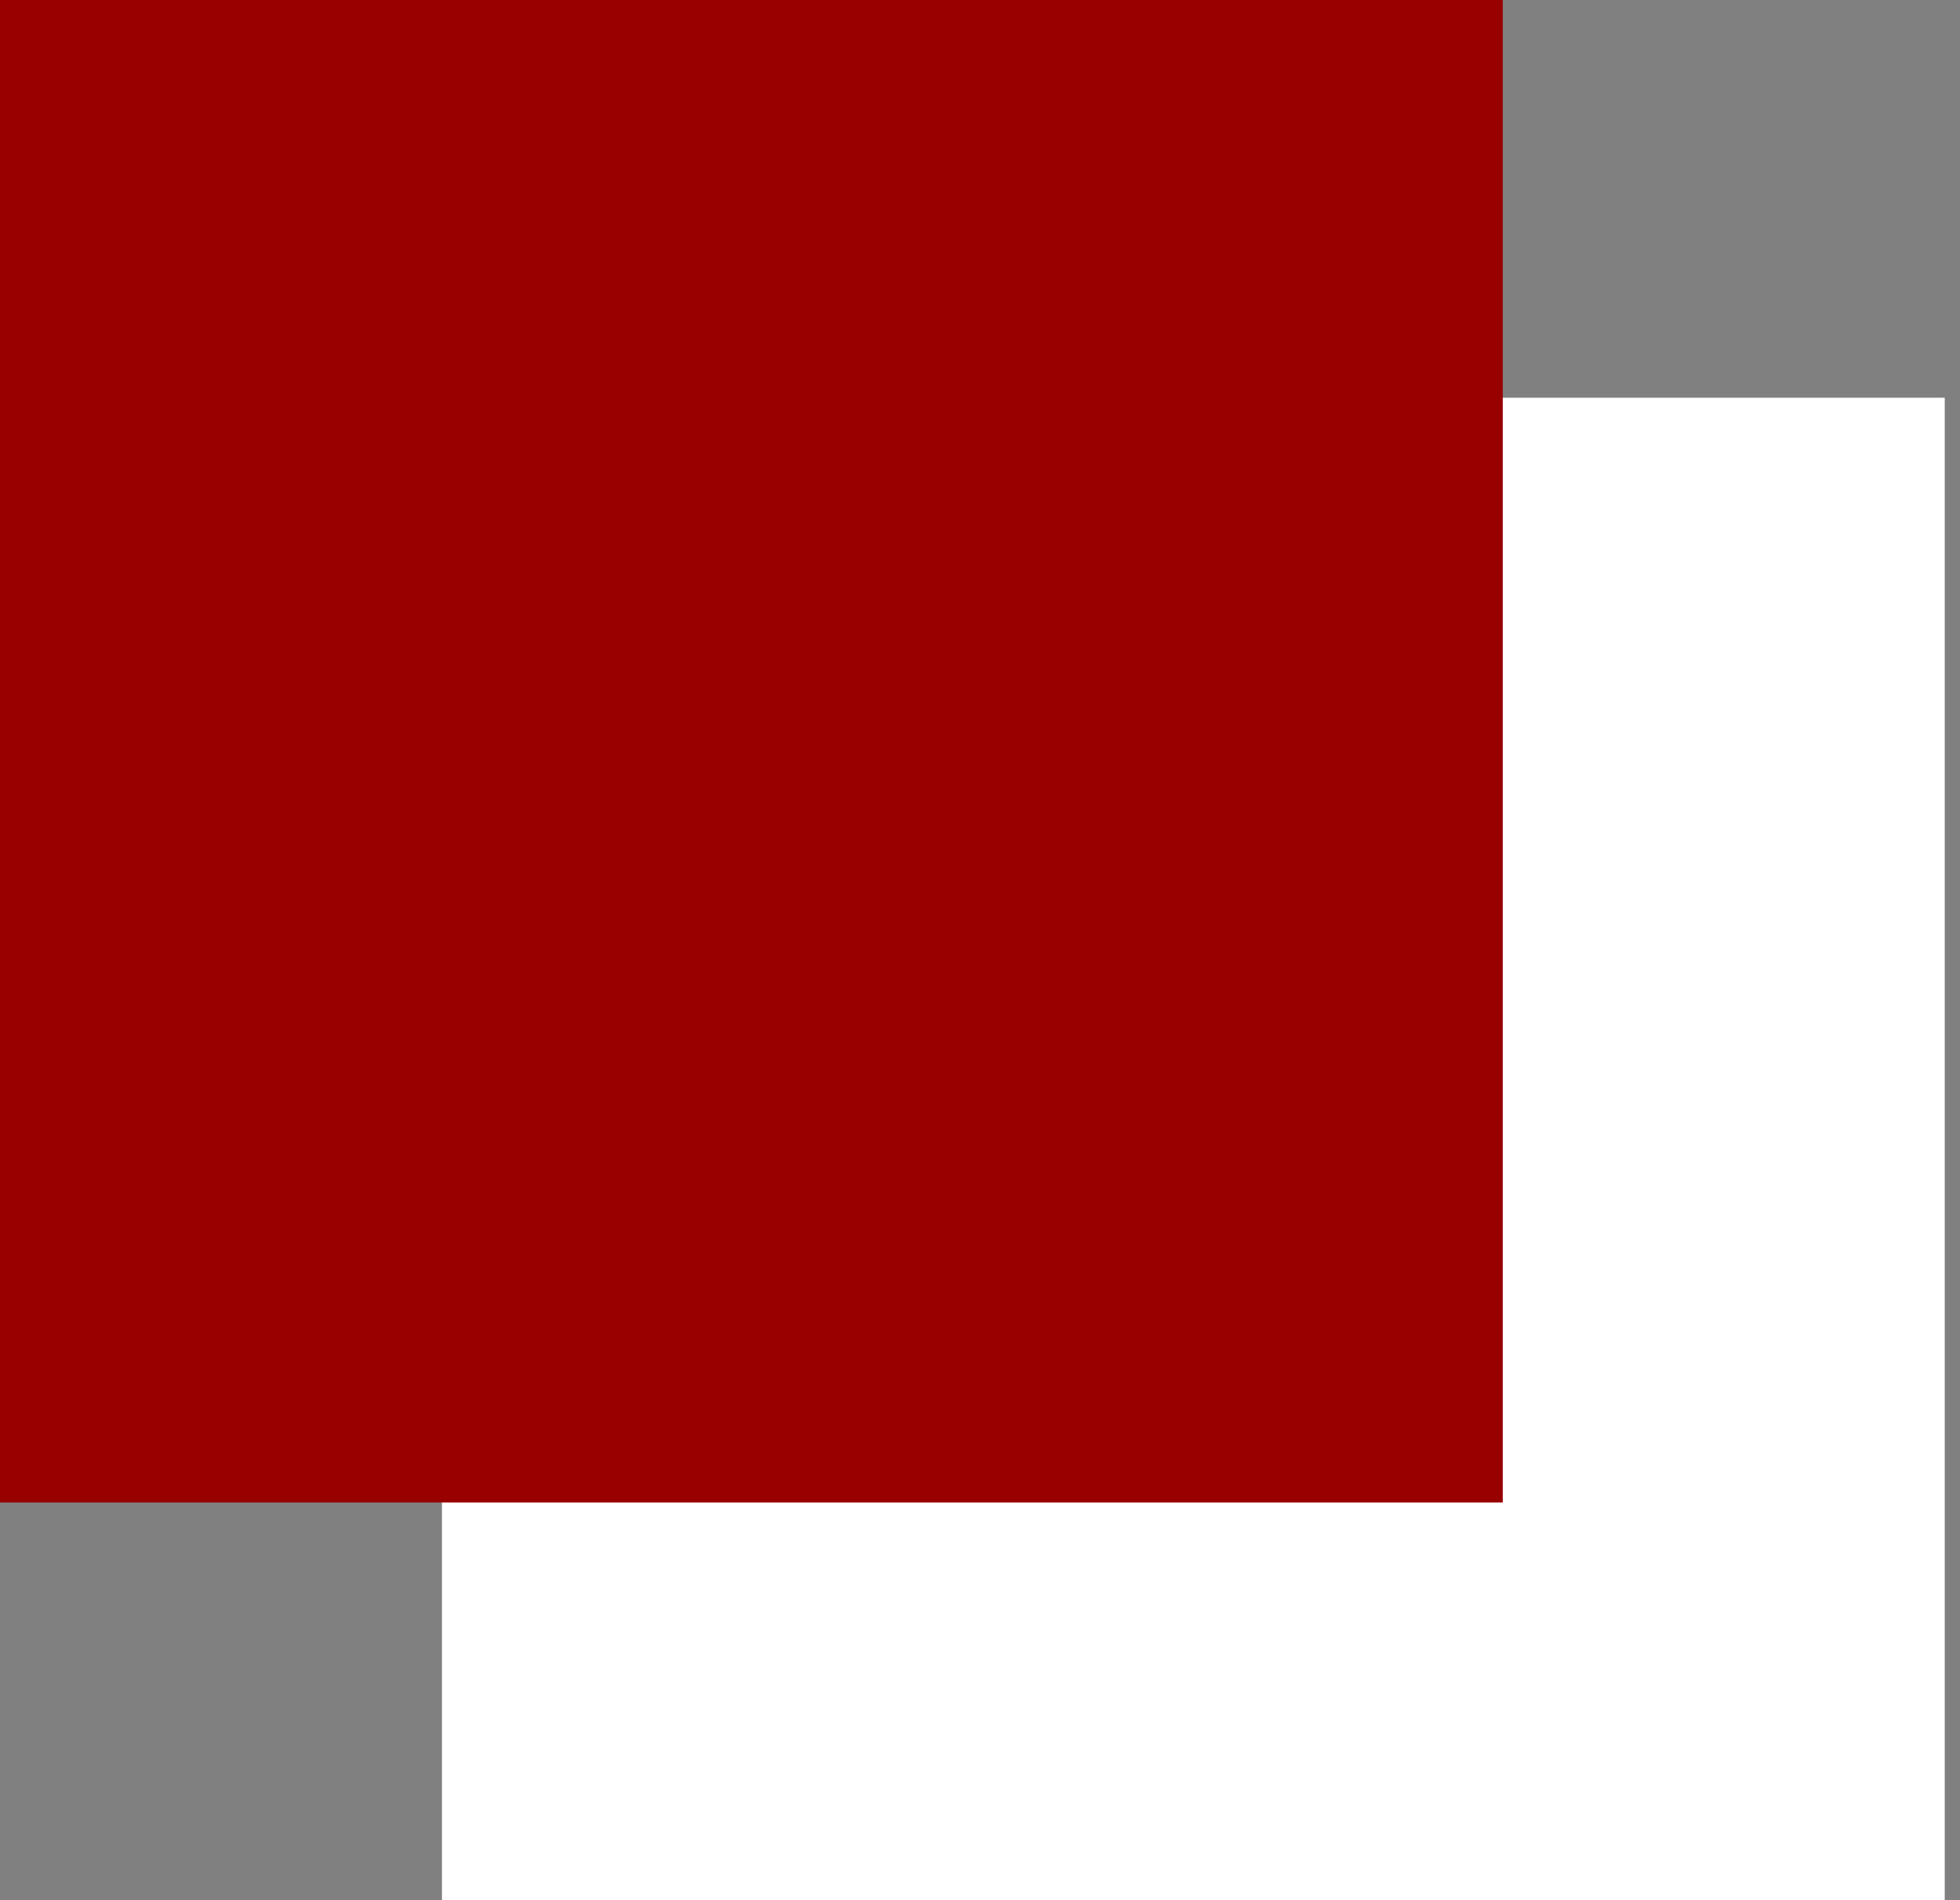
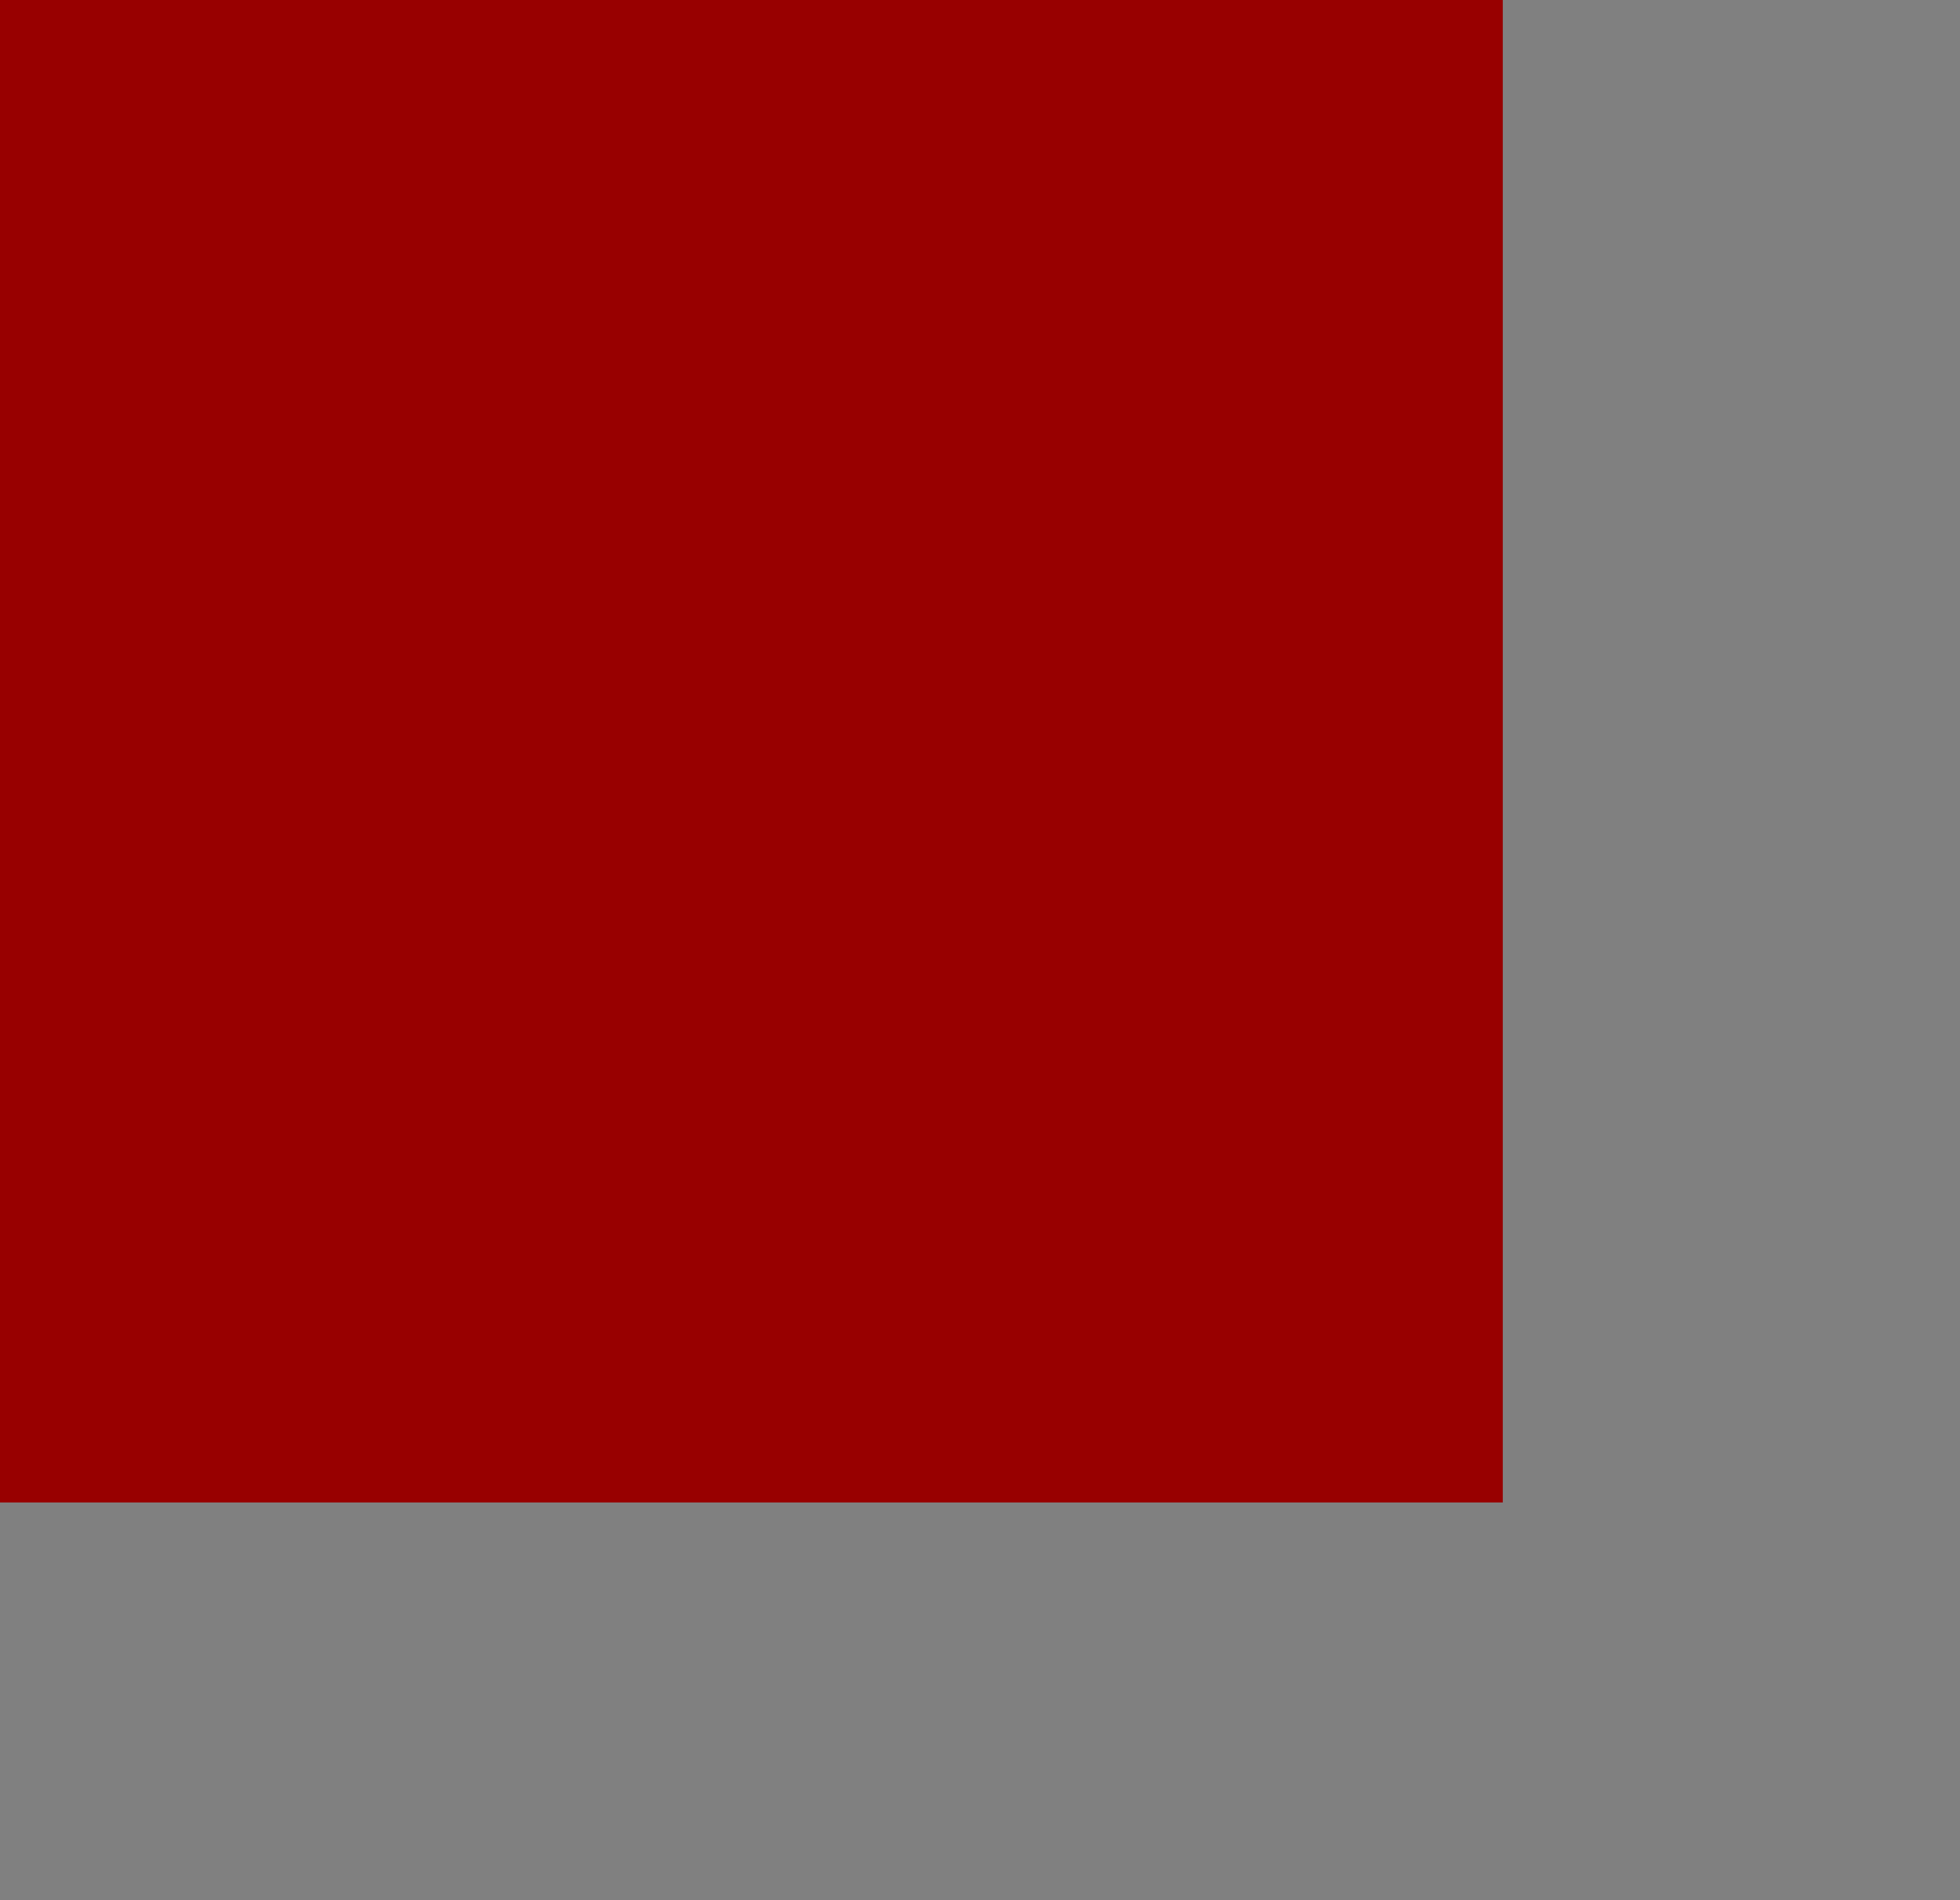
<svg xmlns="http://www.w3.org/2000/svg" fill="none" height="32" viewBox="0 0 33 32" width="33">
  <rect x="0" y="0" width="33" height="32" fill="#808080" stroke="none" />
-   <path d="m7.441 6.698h25.302v25.302h-25.302z" fill="#fff" />
  <path d="m0 0h25.302v25.302h-25.302z" fill="#980000" />
</svg>